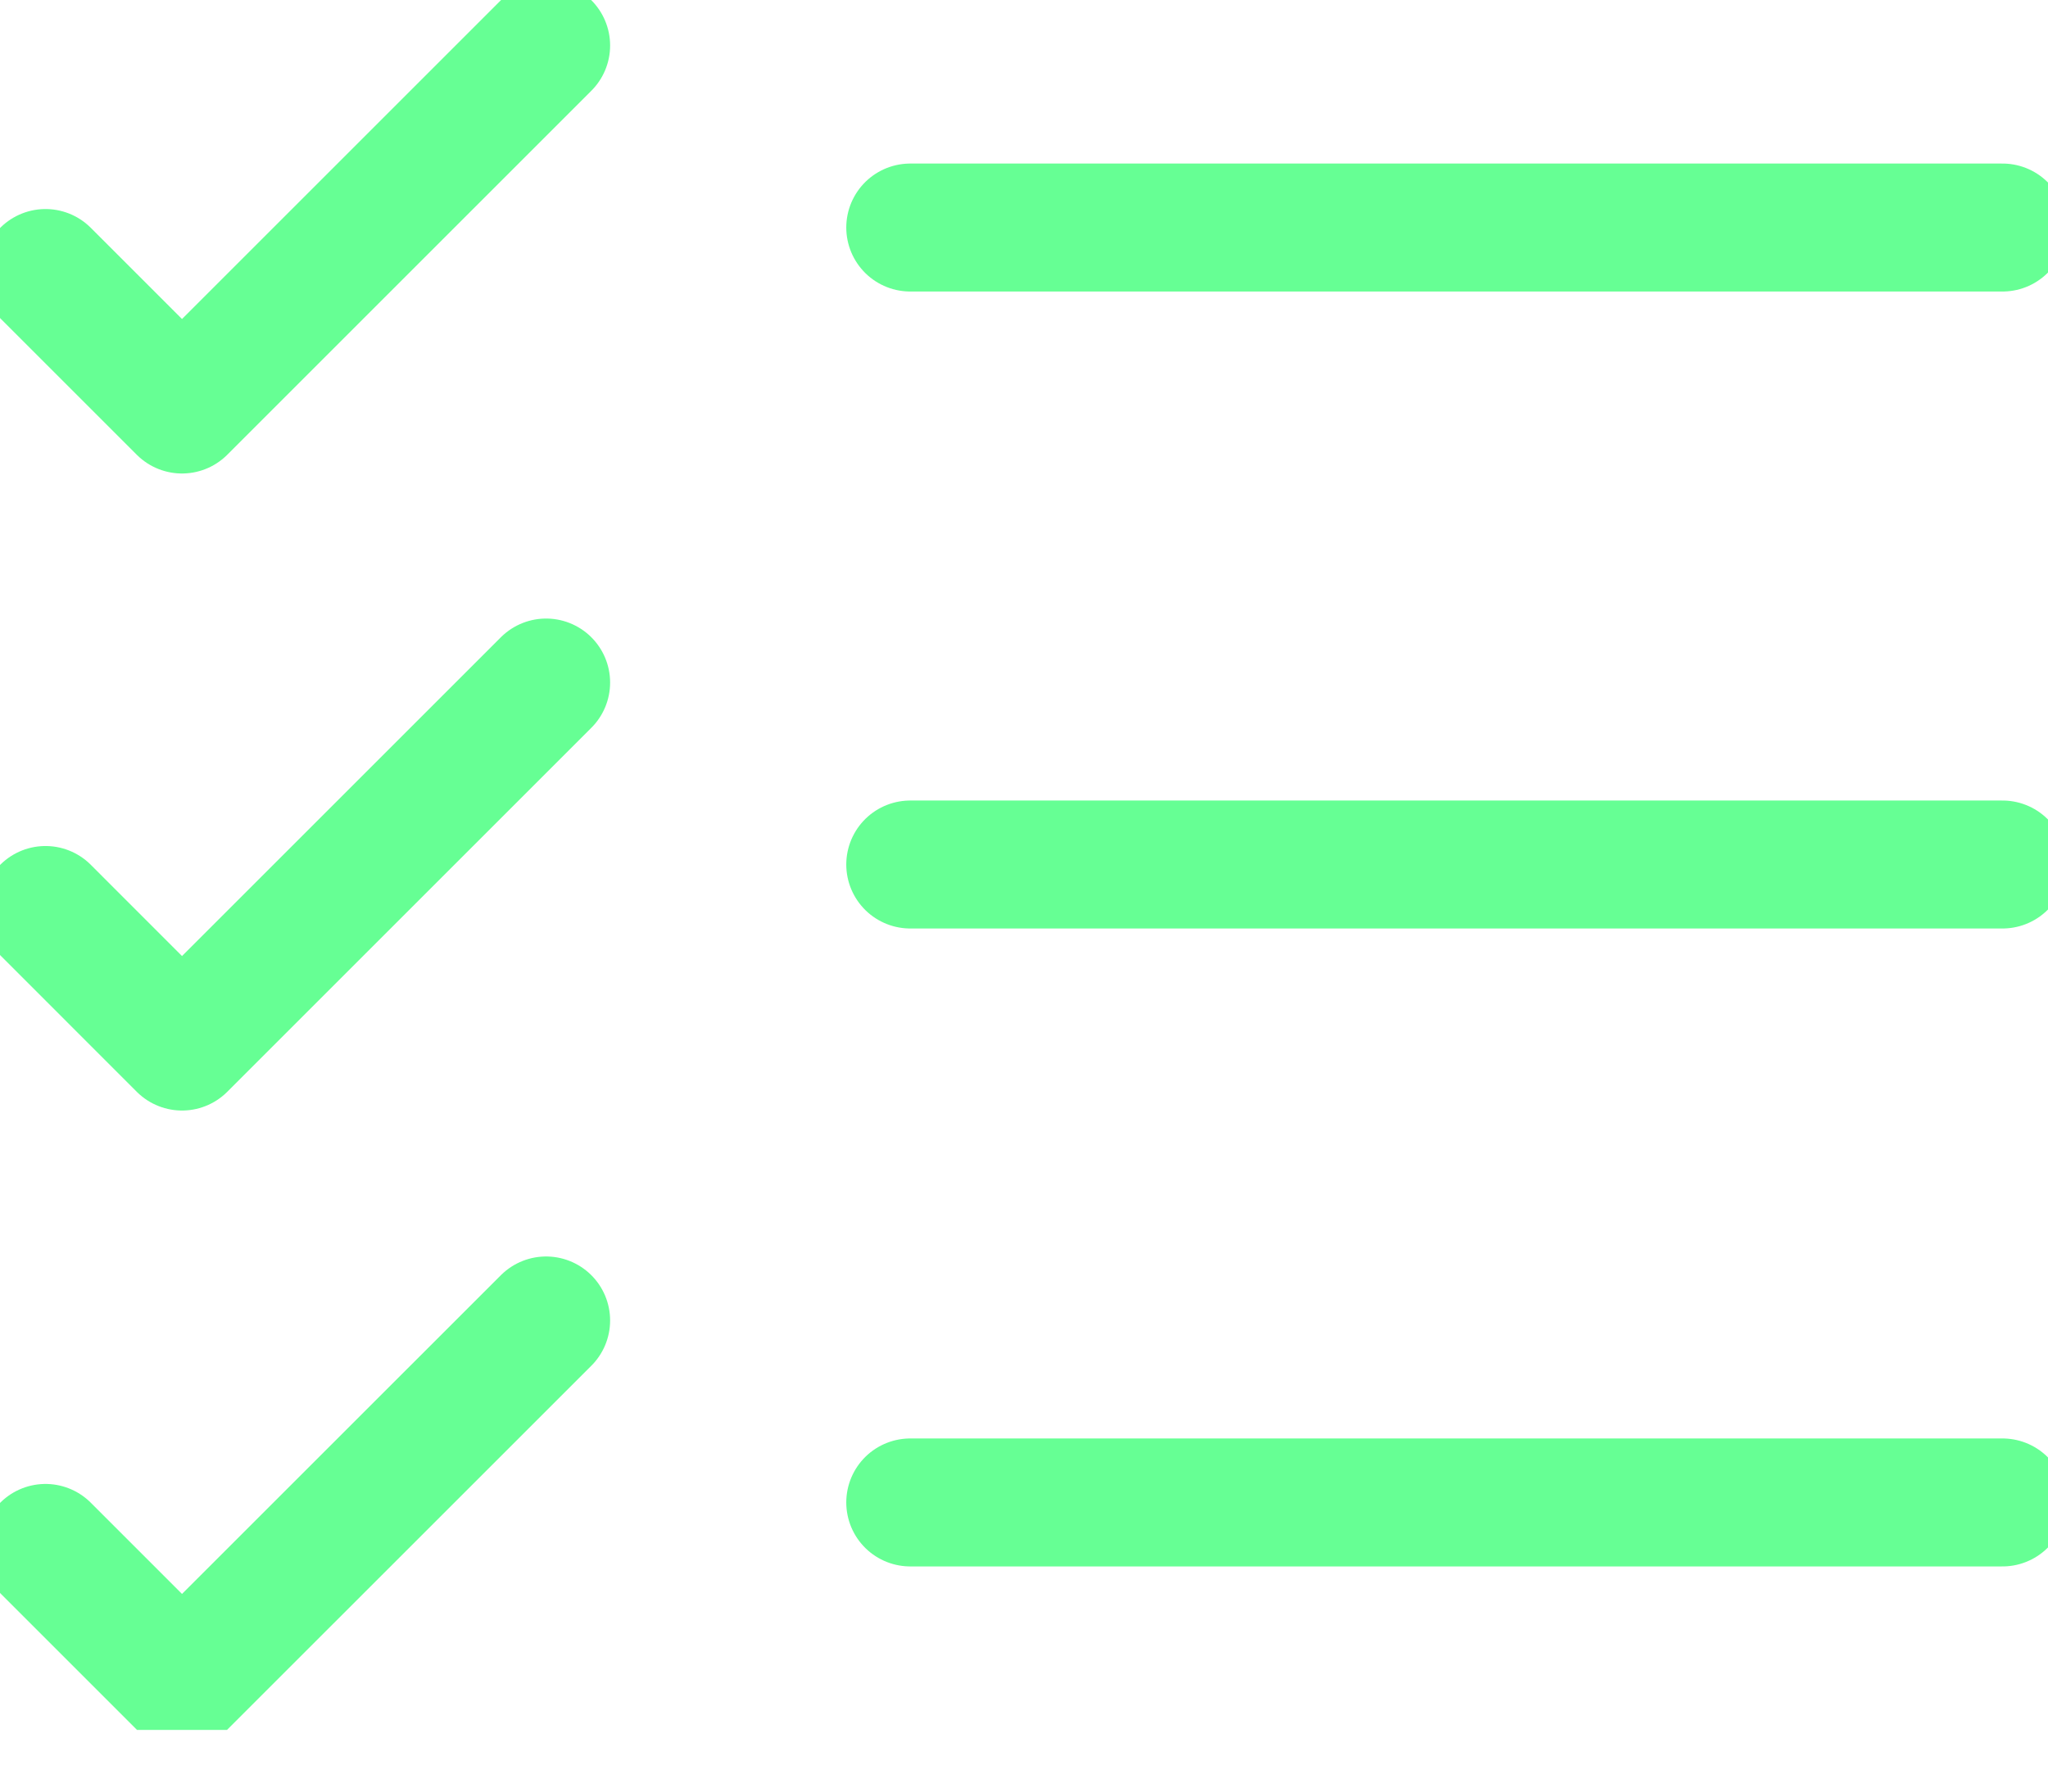
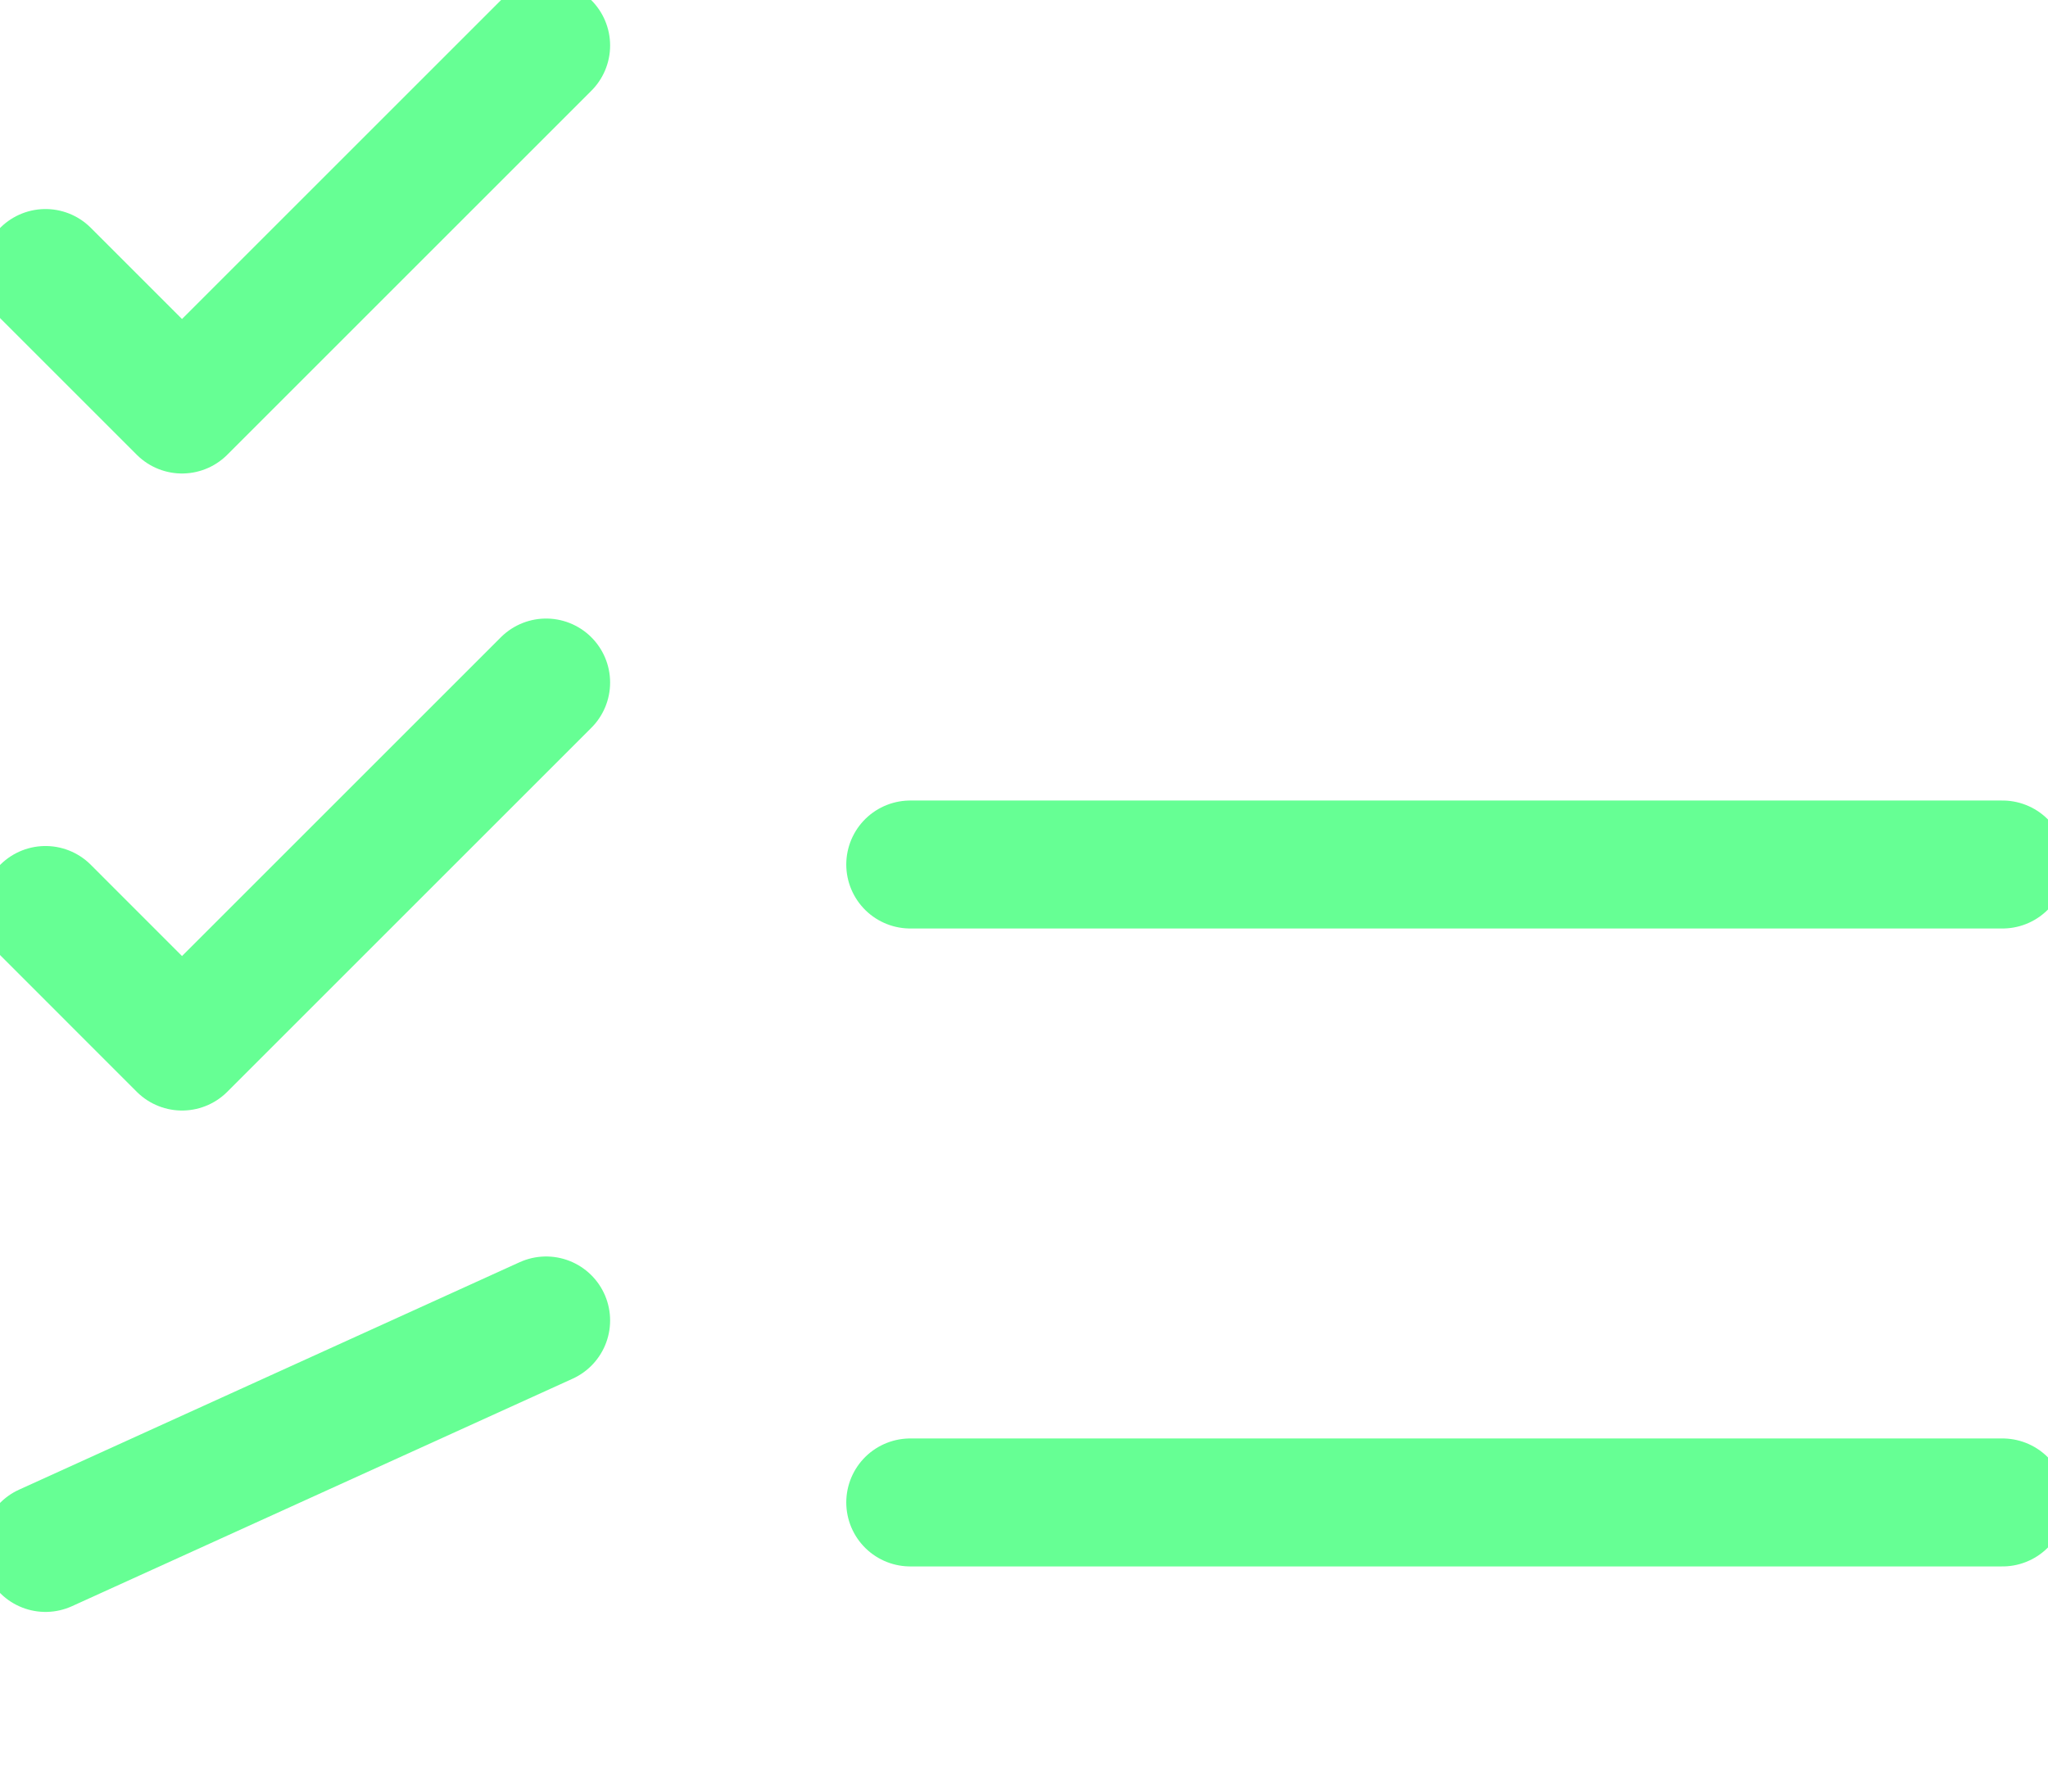
<svg xmlns="http://www.w3.org/2000/svg" width="32" height="28" viewBox="0 0 32 28" fill="none">
  <g clip-path="url(#clip0_1610_9650)">
    <path d="M0.711 4.267L2.844 6.4L8.533 0.711" stroke="#66FF94" stroke-width="2" stroke-linecap="round" stroke-linejoin="round" />
-     <path d="M14.223 3.556H31.289" stroke="#66FF94" stroke-width="2" stroke-linecap="round" stroke-linejoin="round" />
    <path d="M0.711 14.222L2.844 16.356L8.533 10.667" stroke="#66FF94" stroke-width="2" stroke-linecap="round" stroke-linejoin="round" />
    <path d="M14.223 13.511H31.289" stroke="#66FF94" stroke-width="2" stroke-linecap="round" stroke-linejoin="round" />
-     <path d="M0.711 24.192L2.844 26.325L8.533 20.637" stroke="#66FF94" stroke-width="2" stroke-linecap="round" stroke-linejoin="round" />
+     <path d="M0.711 24.192L8.533 20.637" stroke="#66FF94" stroke-width="2" stroke-linecap="round" stroke-linejoin="round" />
    <path d="M14.223 23.481H31.289" stroke="#66FF94" stroke-width="2" stroke-linecap="round" stroke-linejoin="round" />
  </g>
  <defs>
    <clipPath id="clip0_1610_9650">
      <rect width="32" height="27.036" fill="white" />
    </clipPath>
  </defs>
</svg>